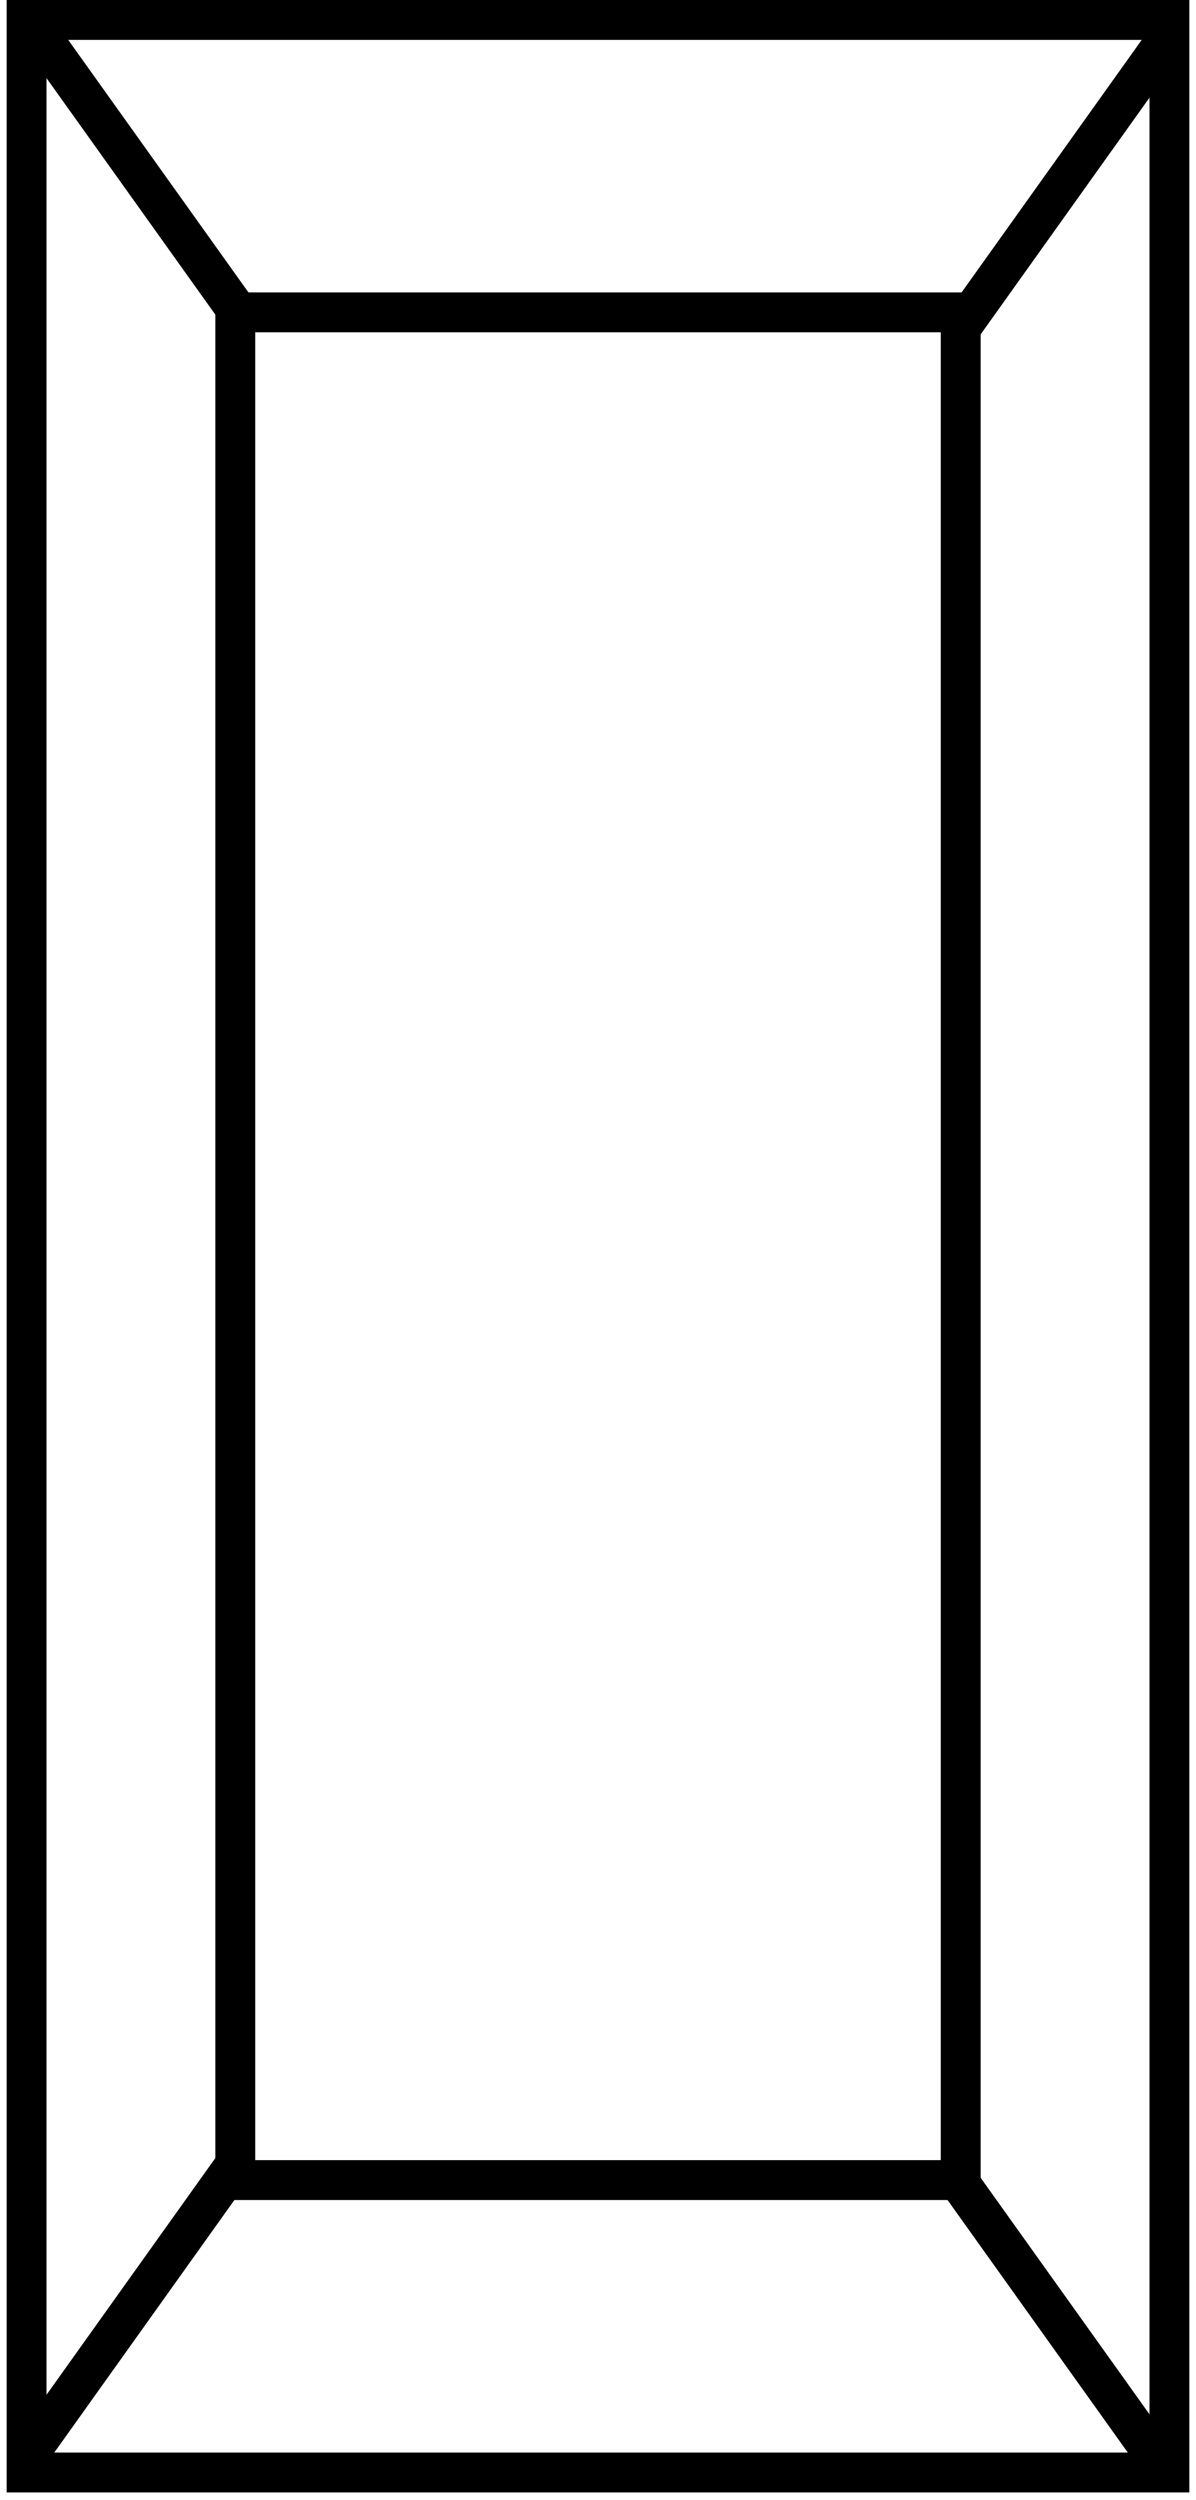
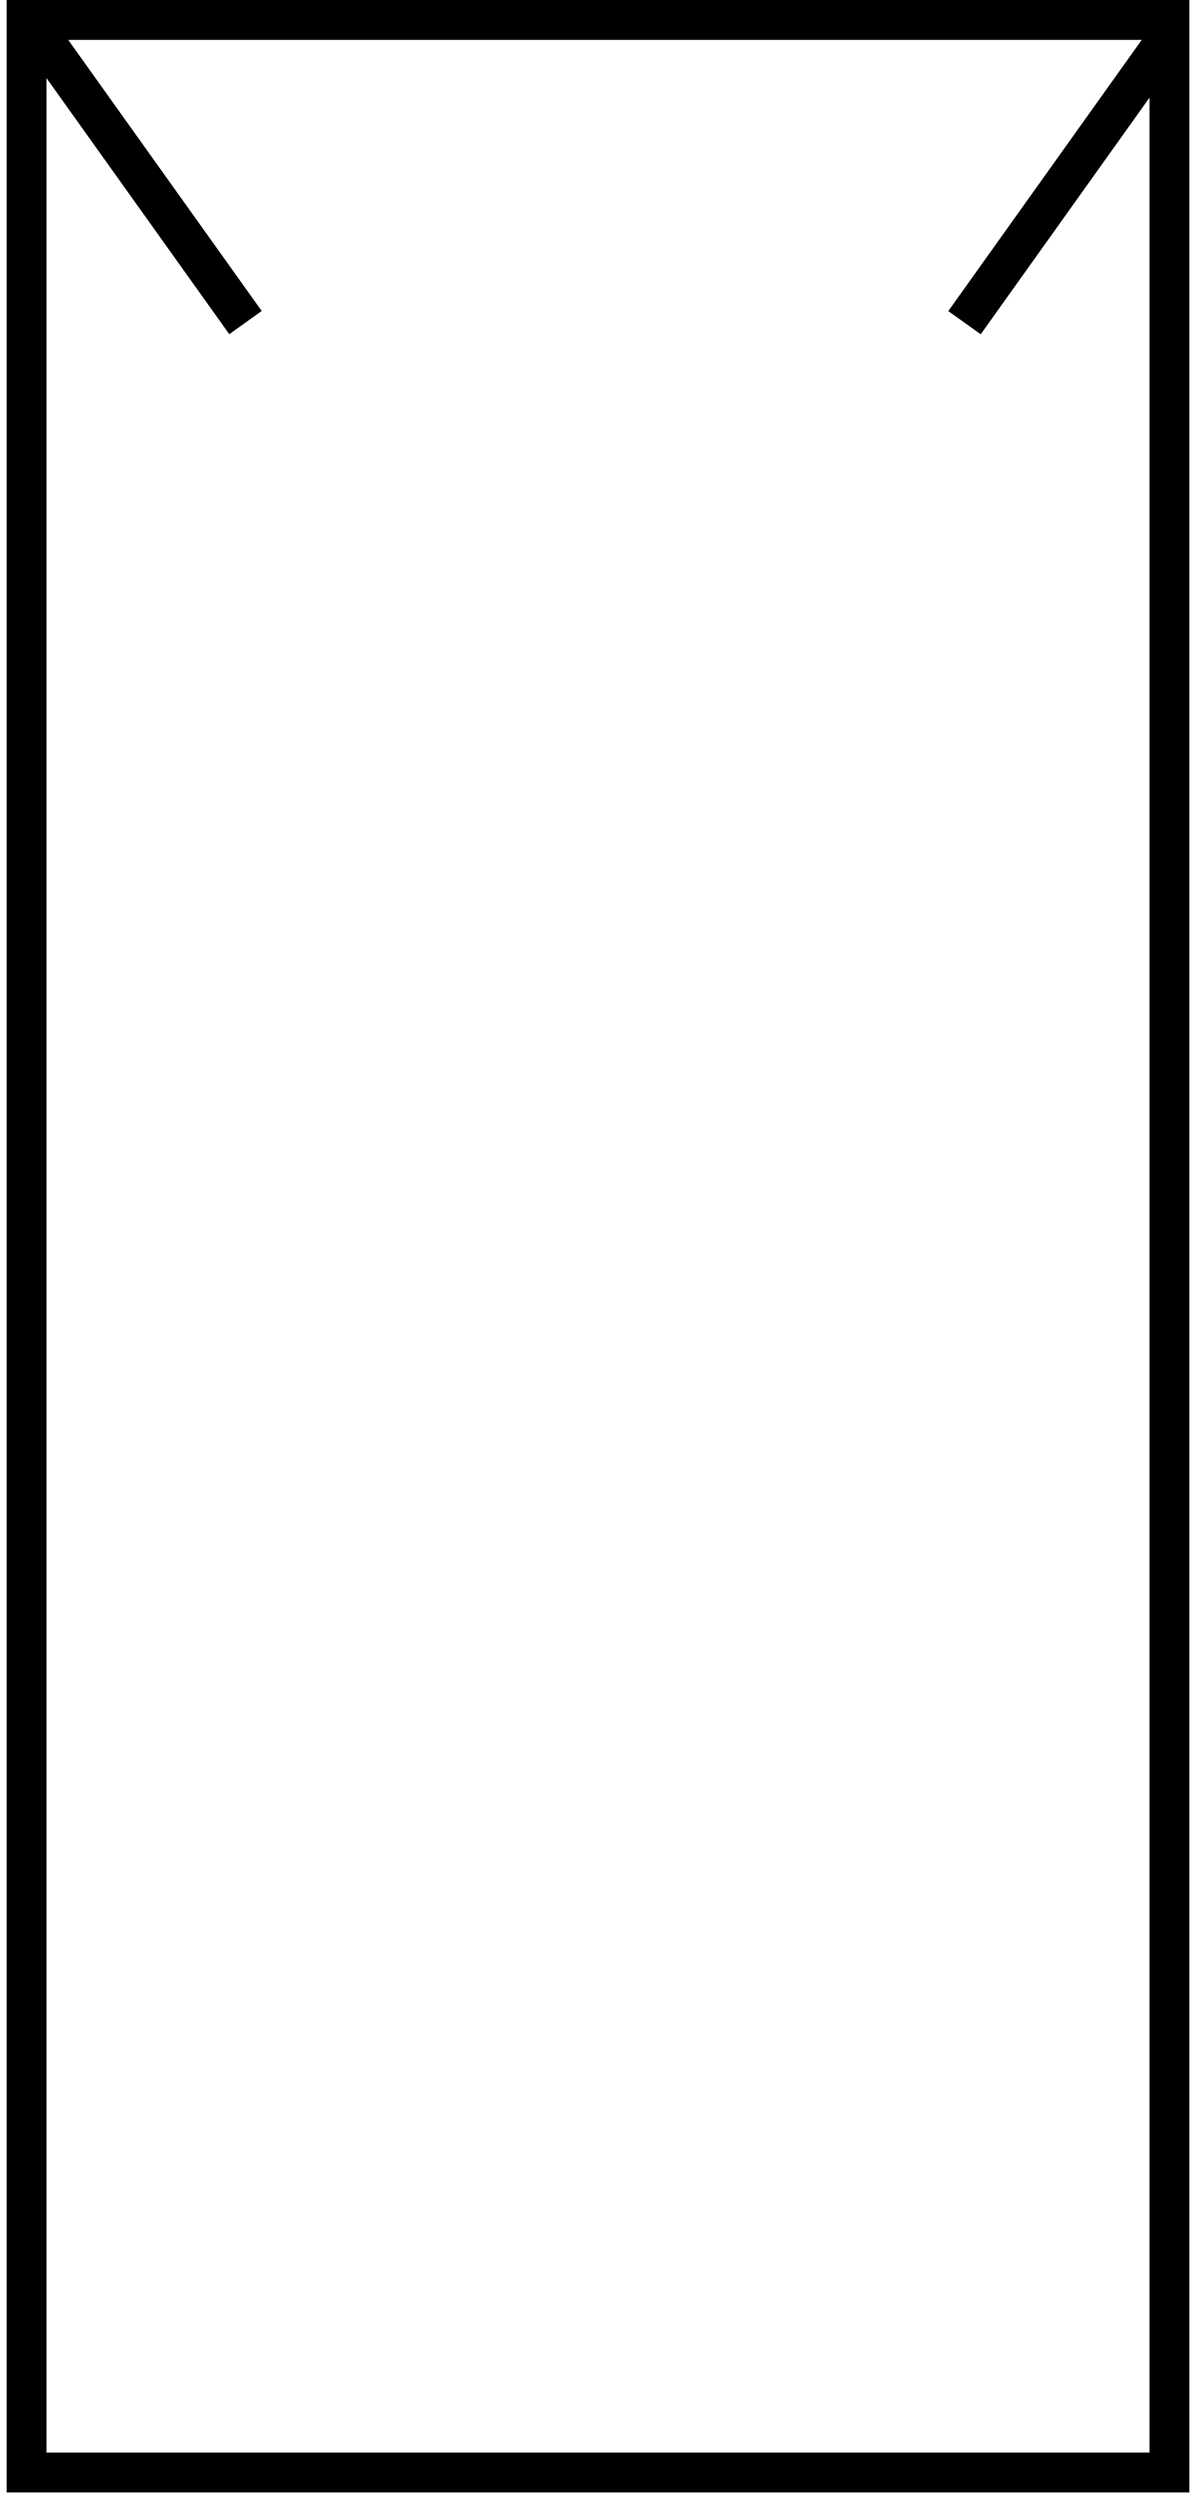
<svg xmlns="http://www.w3.org/2000/svg" width="90" height="188" viewBox="0 0 90 188" fill="none">
  <rect x="2" y="1.5" width="86" height="184.424" stroke="black" stroke-width="3" />
-   <rect x="17.706" y="23.488" width="54.588" height="140.447" stroke="black" stroke-width="3" />
  <line x1="2.768" y1="2.269" x2="18.474" y2="24.258" stroke="black" stroke-width="3" />
-   <line y1="-1.5" x2="27.021" y2="-1.5" transform="matrix(0.581 -0.814 -0.814 -0.581 0.5 184.282)" stroke="black" stroke-width="3" />
  <line y1="-1.5" x2="27.021" y2="-1.5" transform="matrix(-0.581 0.814 0.814 0.581 89.5 3.141)" stroke="black" stroke-width="3" />
-   <line x1="87.232" y1="185.154" x2="71.526" y2="163.166" stroke="black" stroke-width="3" />
</svg>